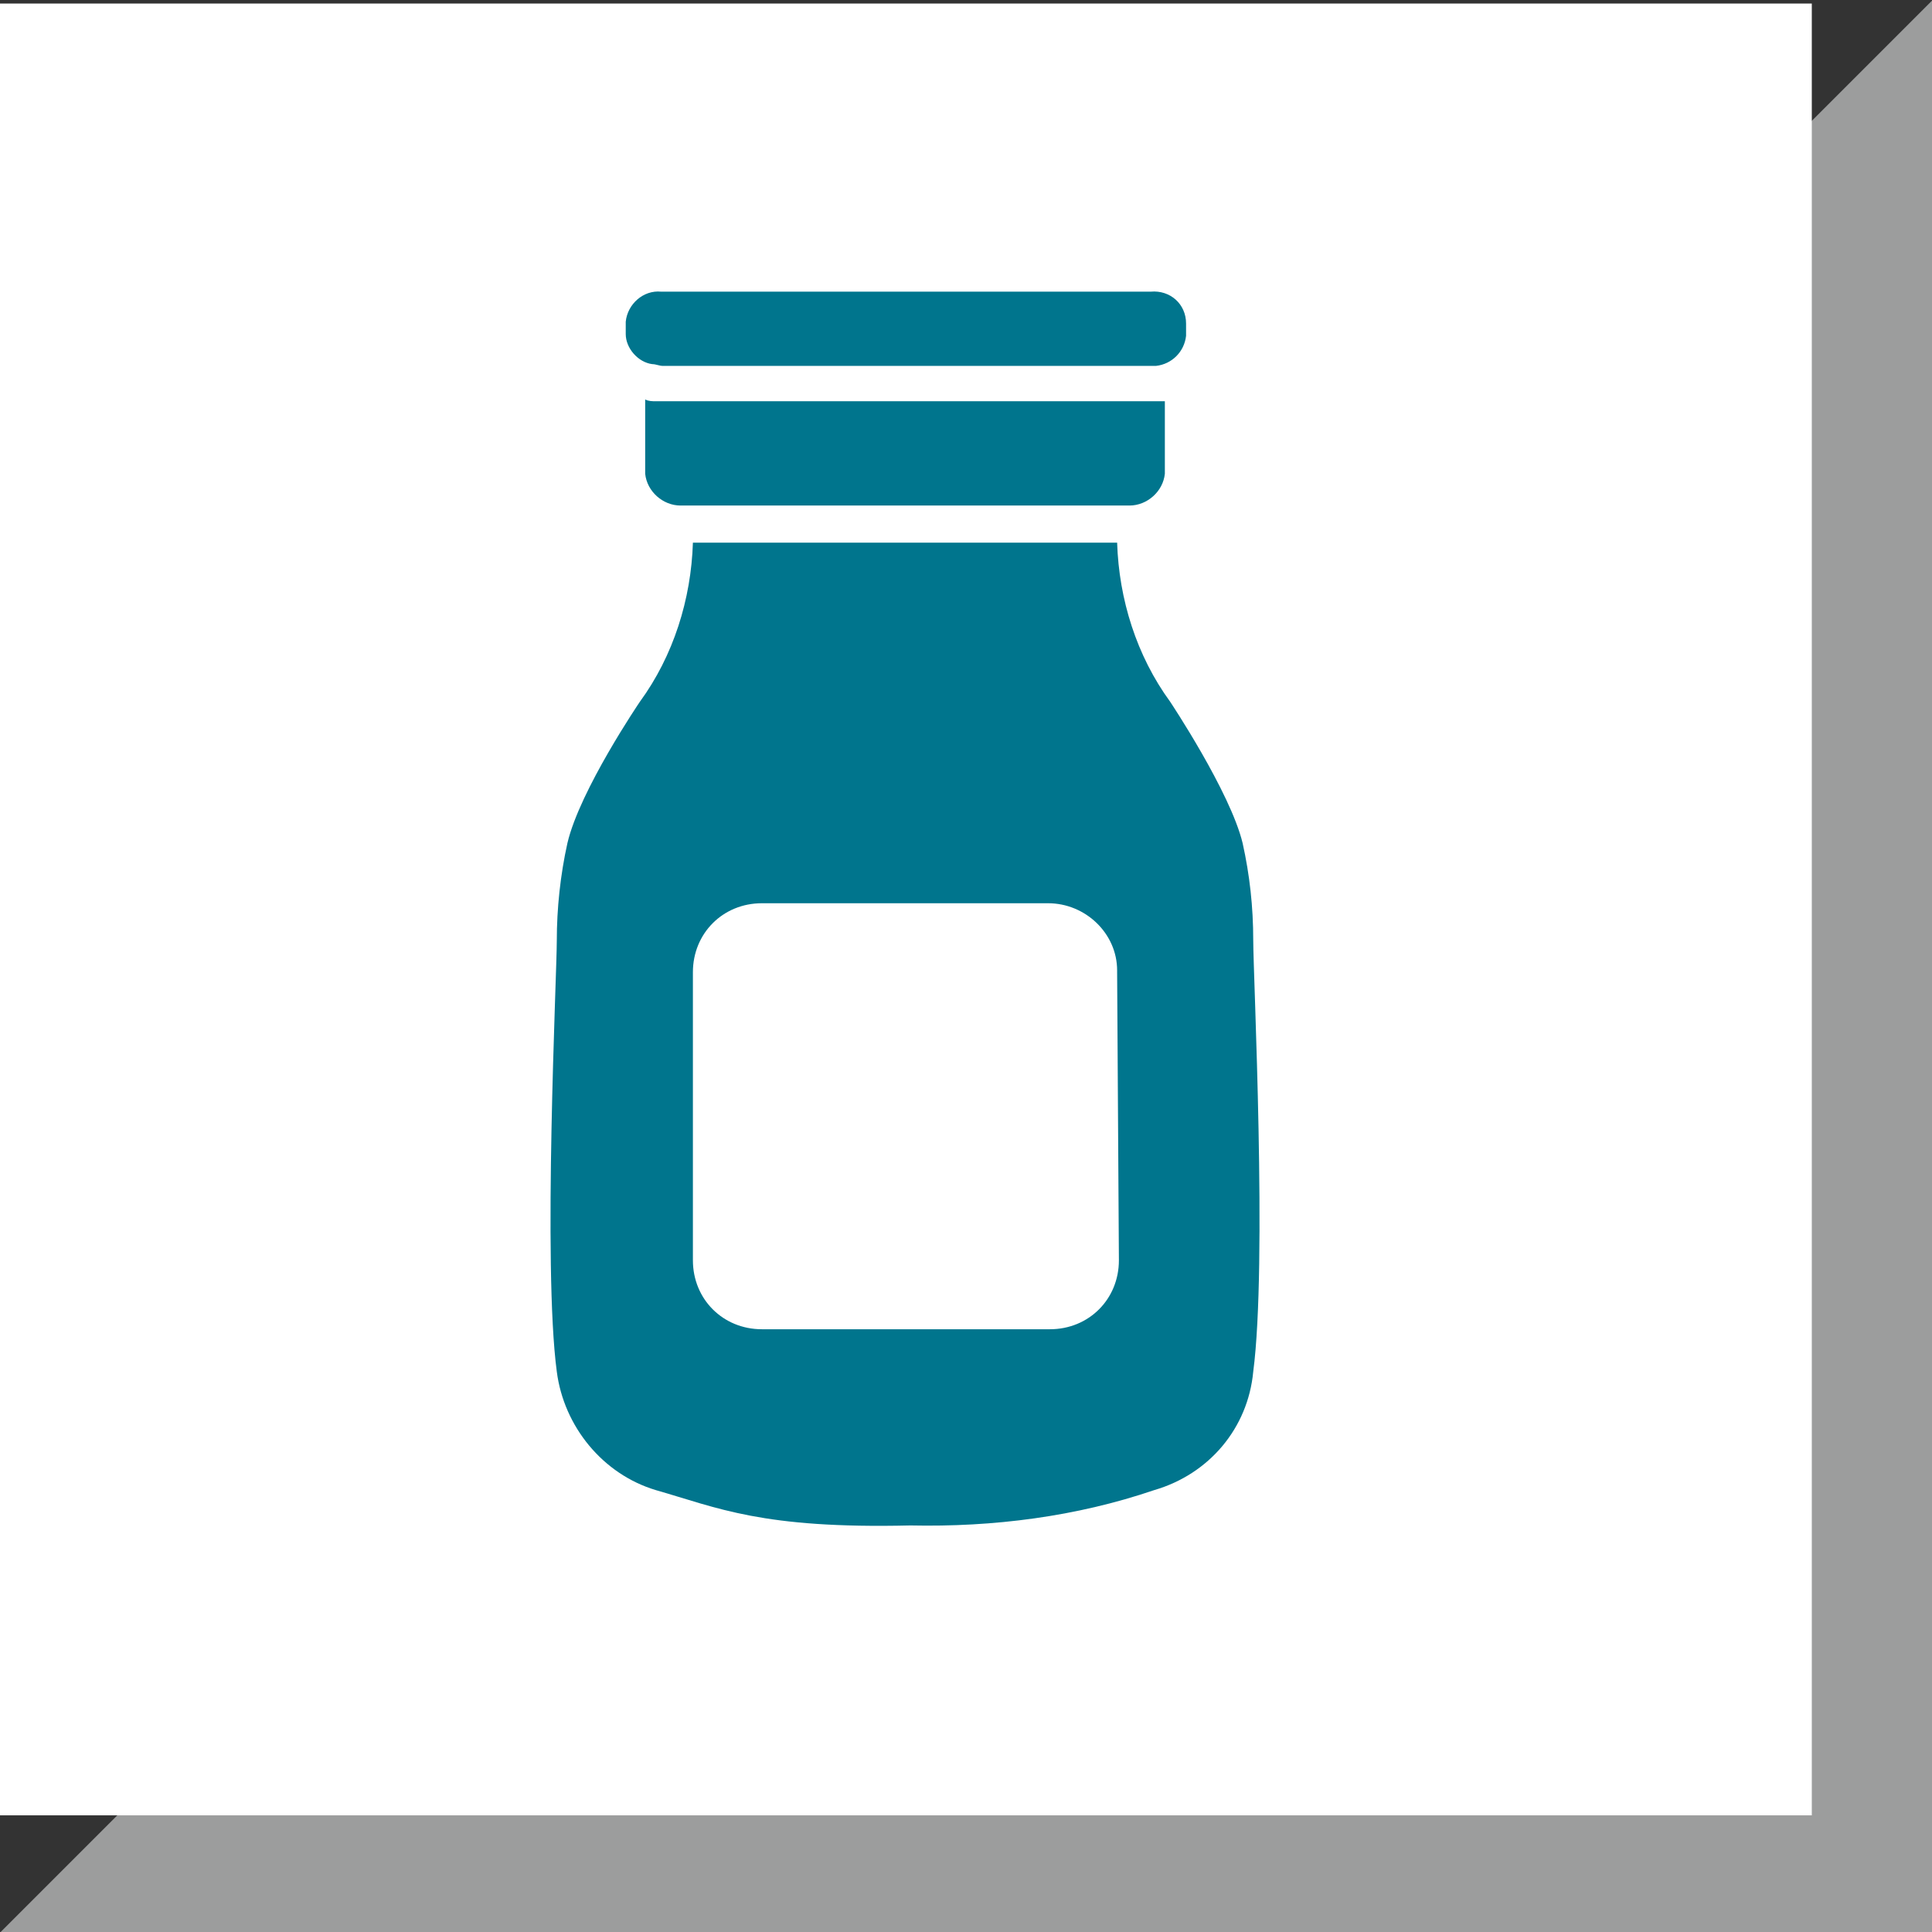
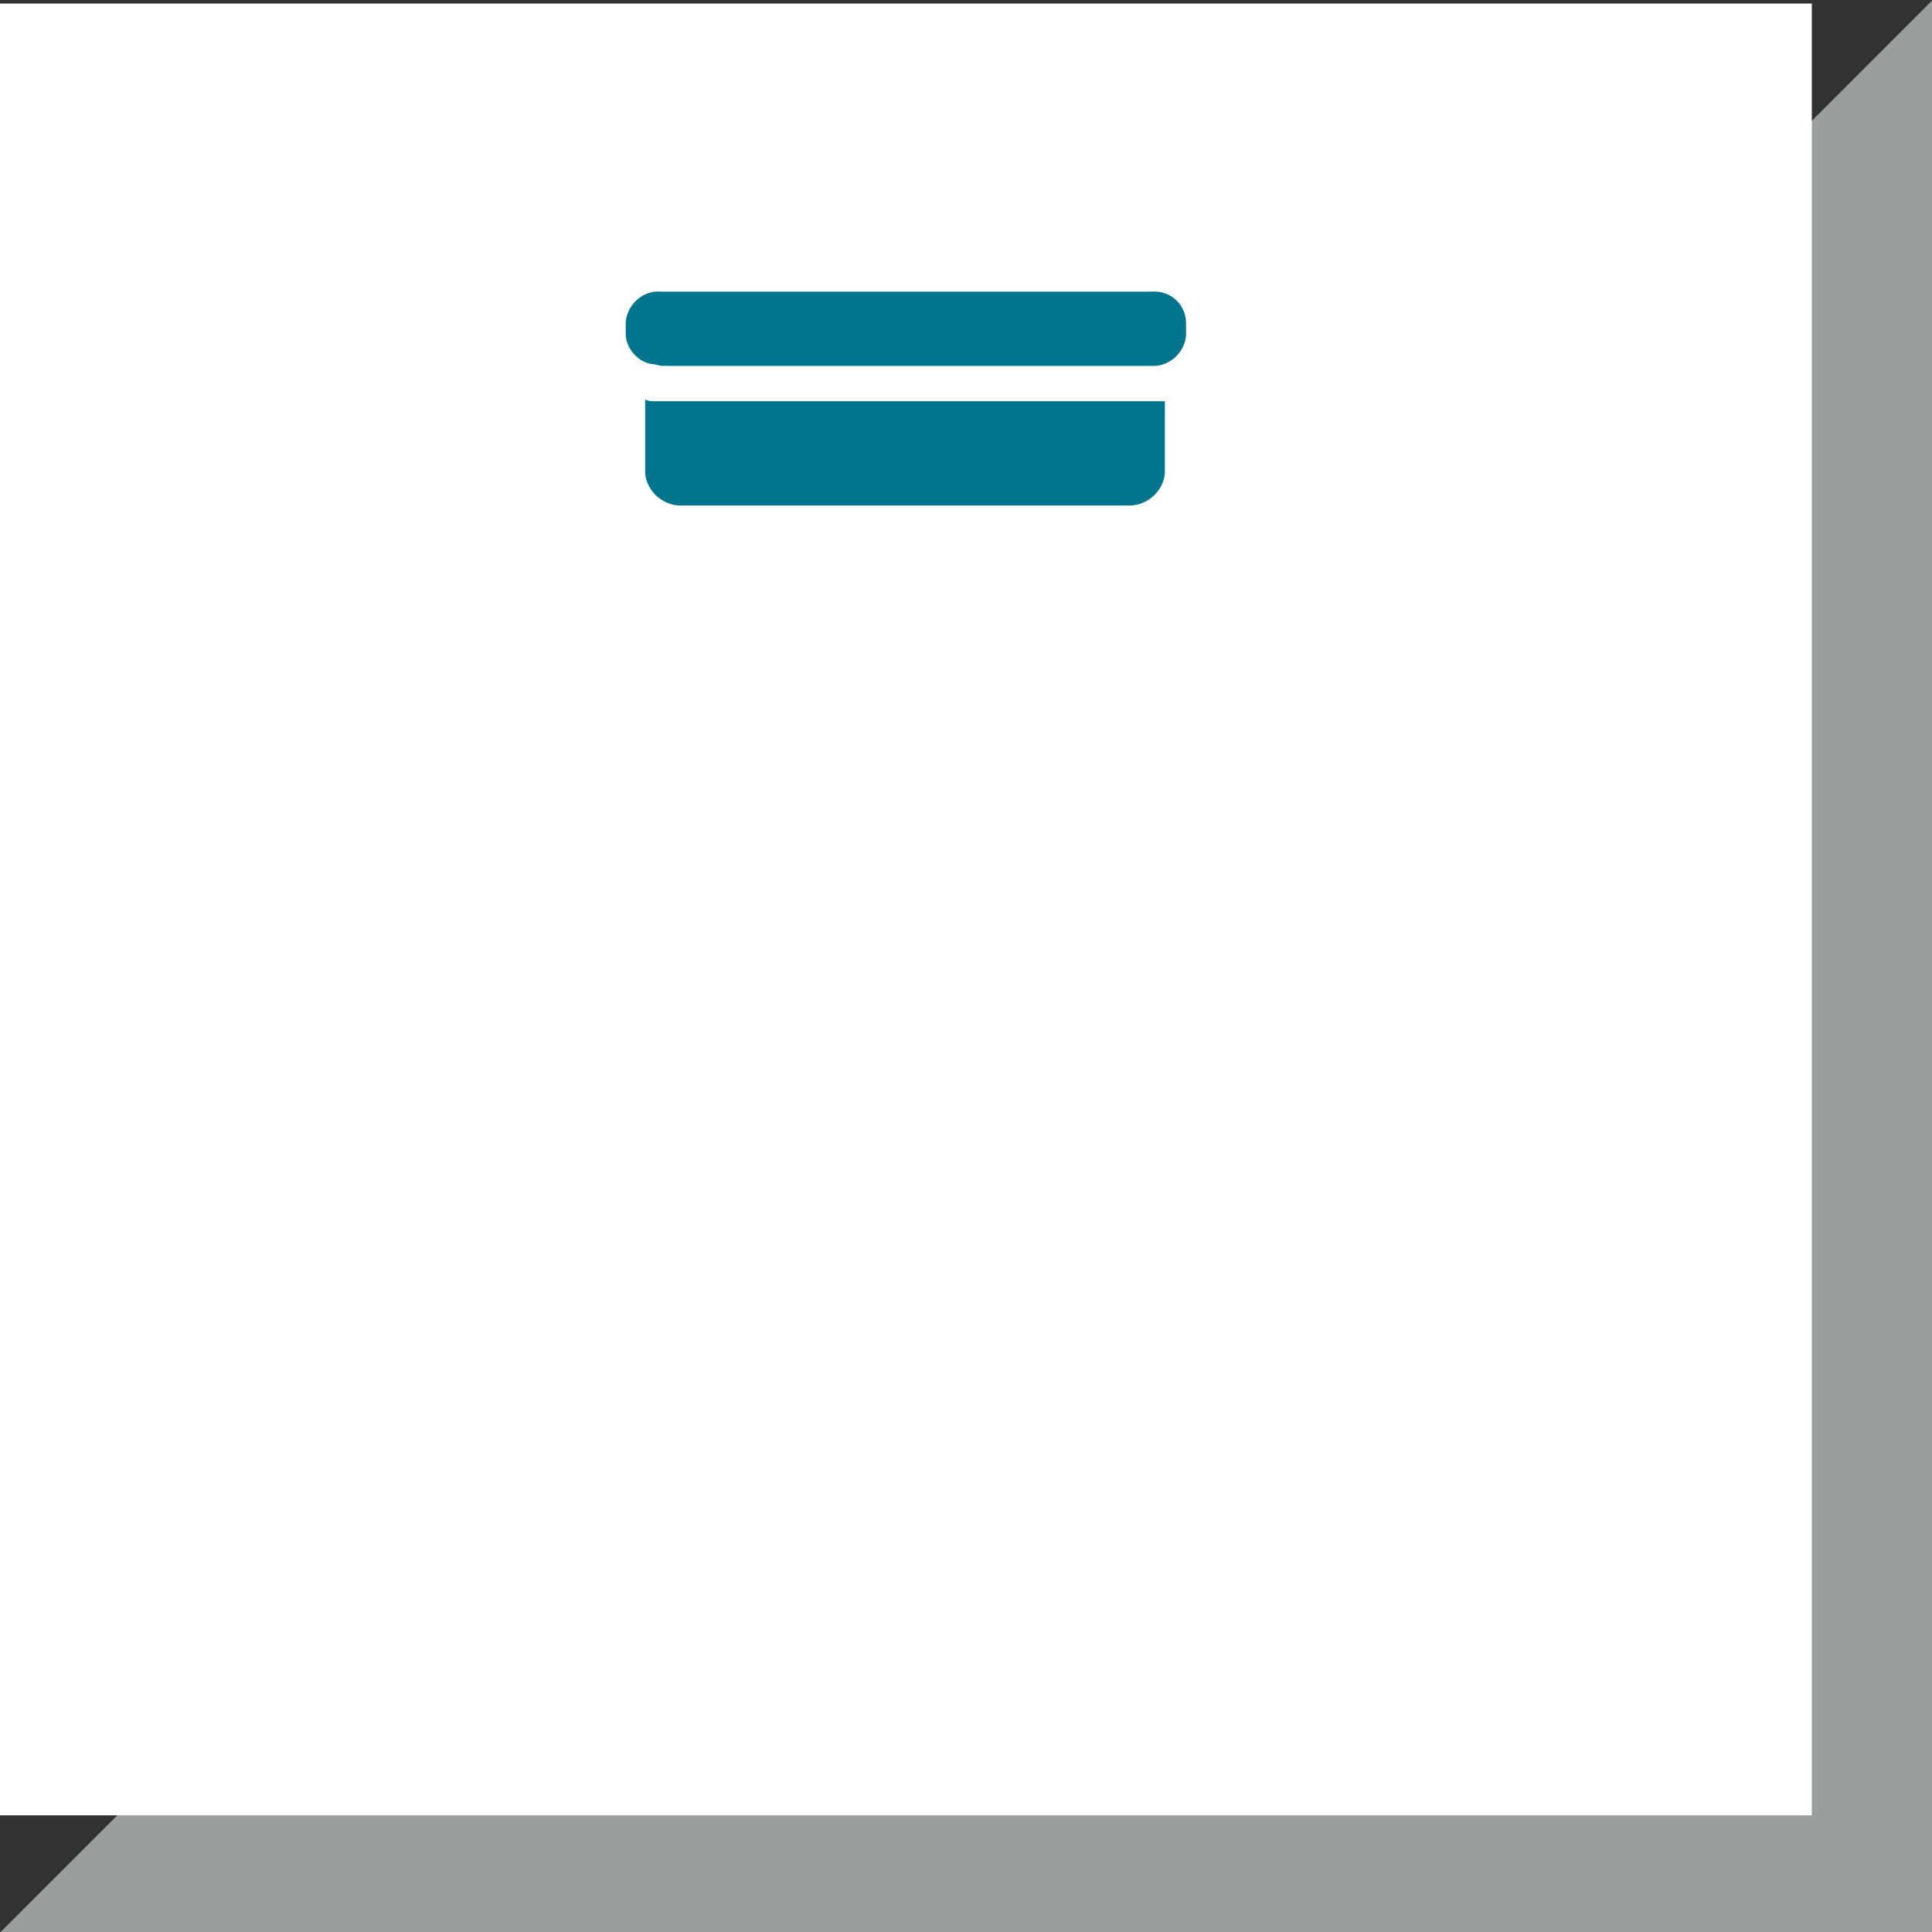
<svg xmlns="http://www.w3.org/2000/svg" xmlns:xlink="http://www.w3.org/1999/xlink" version="1.1" id="Ebene_1" x="0px" y="0px" width="109.3px" height="109.3px" viewBox="0 0 109.3 109.3" style="enable-background:new 0 0 109.3 109.3;" xml:space="preserve">
  <rect x="0" y="0" width="109.3" height="109.3" fill="#333333" stroke="none" />
  <style type="text/css">
	.st0{fill:#9C9D9D;}
	.st1{clip-path:url(#SVGID_00000114754537162303011550000014624910724714321315_);}
	.st2{fill:none;stroke:#9C9D9D;stroke-width:7.02;}
	.st3{fill:#FFFFFF;}
	.st4{clip-path:url(#SVGID_00000174603418510225342970000000664158325147099285_);}
	.st5{fill:#00758D;}
</style>
  <polygon class="st0" points="8.5,105.8 105.8,105.8 105.8,8.5 " />
  <g>
    <defs>
      <rect id="SVGID_1_" y="0" width="109.3" height="109.3" />
    </defs>
    <clipPath id="SVGID_00000000932071961065275700000010259180313869857956_">
      <use xlink:href="#SVGID_1_" style="overflow:visible;" />
    </clipPath>
    <g style="clip-path:url(#SVGID_00000000932071961065275700000010259180313869857956_);">
      <polygon class="st2" points="8.5,105.8 105.8,105.8 105.8,8.5   " />
    </g>
  </g>
  <rect y="0.2" class="st3" width="102.5" height="102.5" />
  <g>
    <defs>
      <rect id="SVGID_00000005257630831149302260000008739525364393612984_" y="0" width="109.3" height="109.3" />
    </defs>
    <clipPath id="SVGID_00000098924125268521655920000002009244714838385031_">
      <use xlink:href="#SVGID_00000005257630831149302260000008739525364393612984_" style="overflow:visible;" />
    </clipPath>
    <g style="clip-path:url(#SVGID_00000098924125268521655920000002009244714838385031_);">
      <path class="st5" d="M37.1,22.7c-0.2,0-0.4,0-0.6-0.1v4.2c0.1,1,1,1.8,2,1.8h25.4c1,0,1.9-0.8,2-1.8v-4.1H37.1z" />
      <path class="st5" d="M65.1,16.5H37.4c-1-0.1-1.9,0.7-2,1.7v0.7c0,0.8,0.7,1.6,1.5,1.7c0.2,0,0.4,0.1,0.6,0.1h27.9    c0.9-0.1,1.6-0.8,1.7-1.7v-0.7C67.1,17.2,66.2,16.4,65.1,16.5C65.1,16.5,65.1,16.5,65.1,16.5" />
-       <path class="st5" d="M63.3,71.3c0,2.2-1.7,3.9-3.9,3.9c0,0,0,0,0,0H43.1c-2.2,0-3.9-1.7-3.9-3.9l0,0V55c0-2.2,1.7-3.9,3.9-3.9    c0,0,0,0,0,0h16.2c2.1,0,3.9,1.7,3.9,3.8c0,0,0,0.1,0,0.1l0,0L63.3,71.3z M70.3,47.7c-0.7-2.9-4.1-8-4.1-8c-1.9-2.6-2.9-5.8-3-9    h-24c-0.1,3.2-1.1,6.4-3,9c0,0-3.4,5-4.1,8c-0.4,1.8-0.6,3.7-0.6,5.5c0,2-0.8,18.4,0,24.4c0.4,3.1,2.6,5.8,5.6,6.7    c3.5,1,6,2.2,14.4,2c4.7,0.1,9.4-0.5,13.8-2c3.1-0.9,5.3-3.5,5.6-6.7c0.8-6.1,0-22.4,0-24.4C70.9,51.3,70.7,49.5,70.3,47.7" />
    </g>
  </g>
</svg>